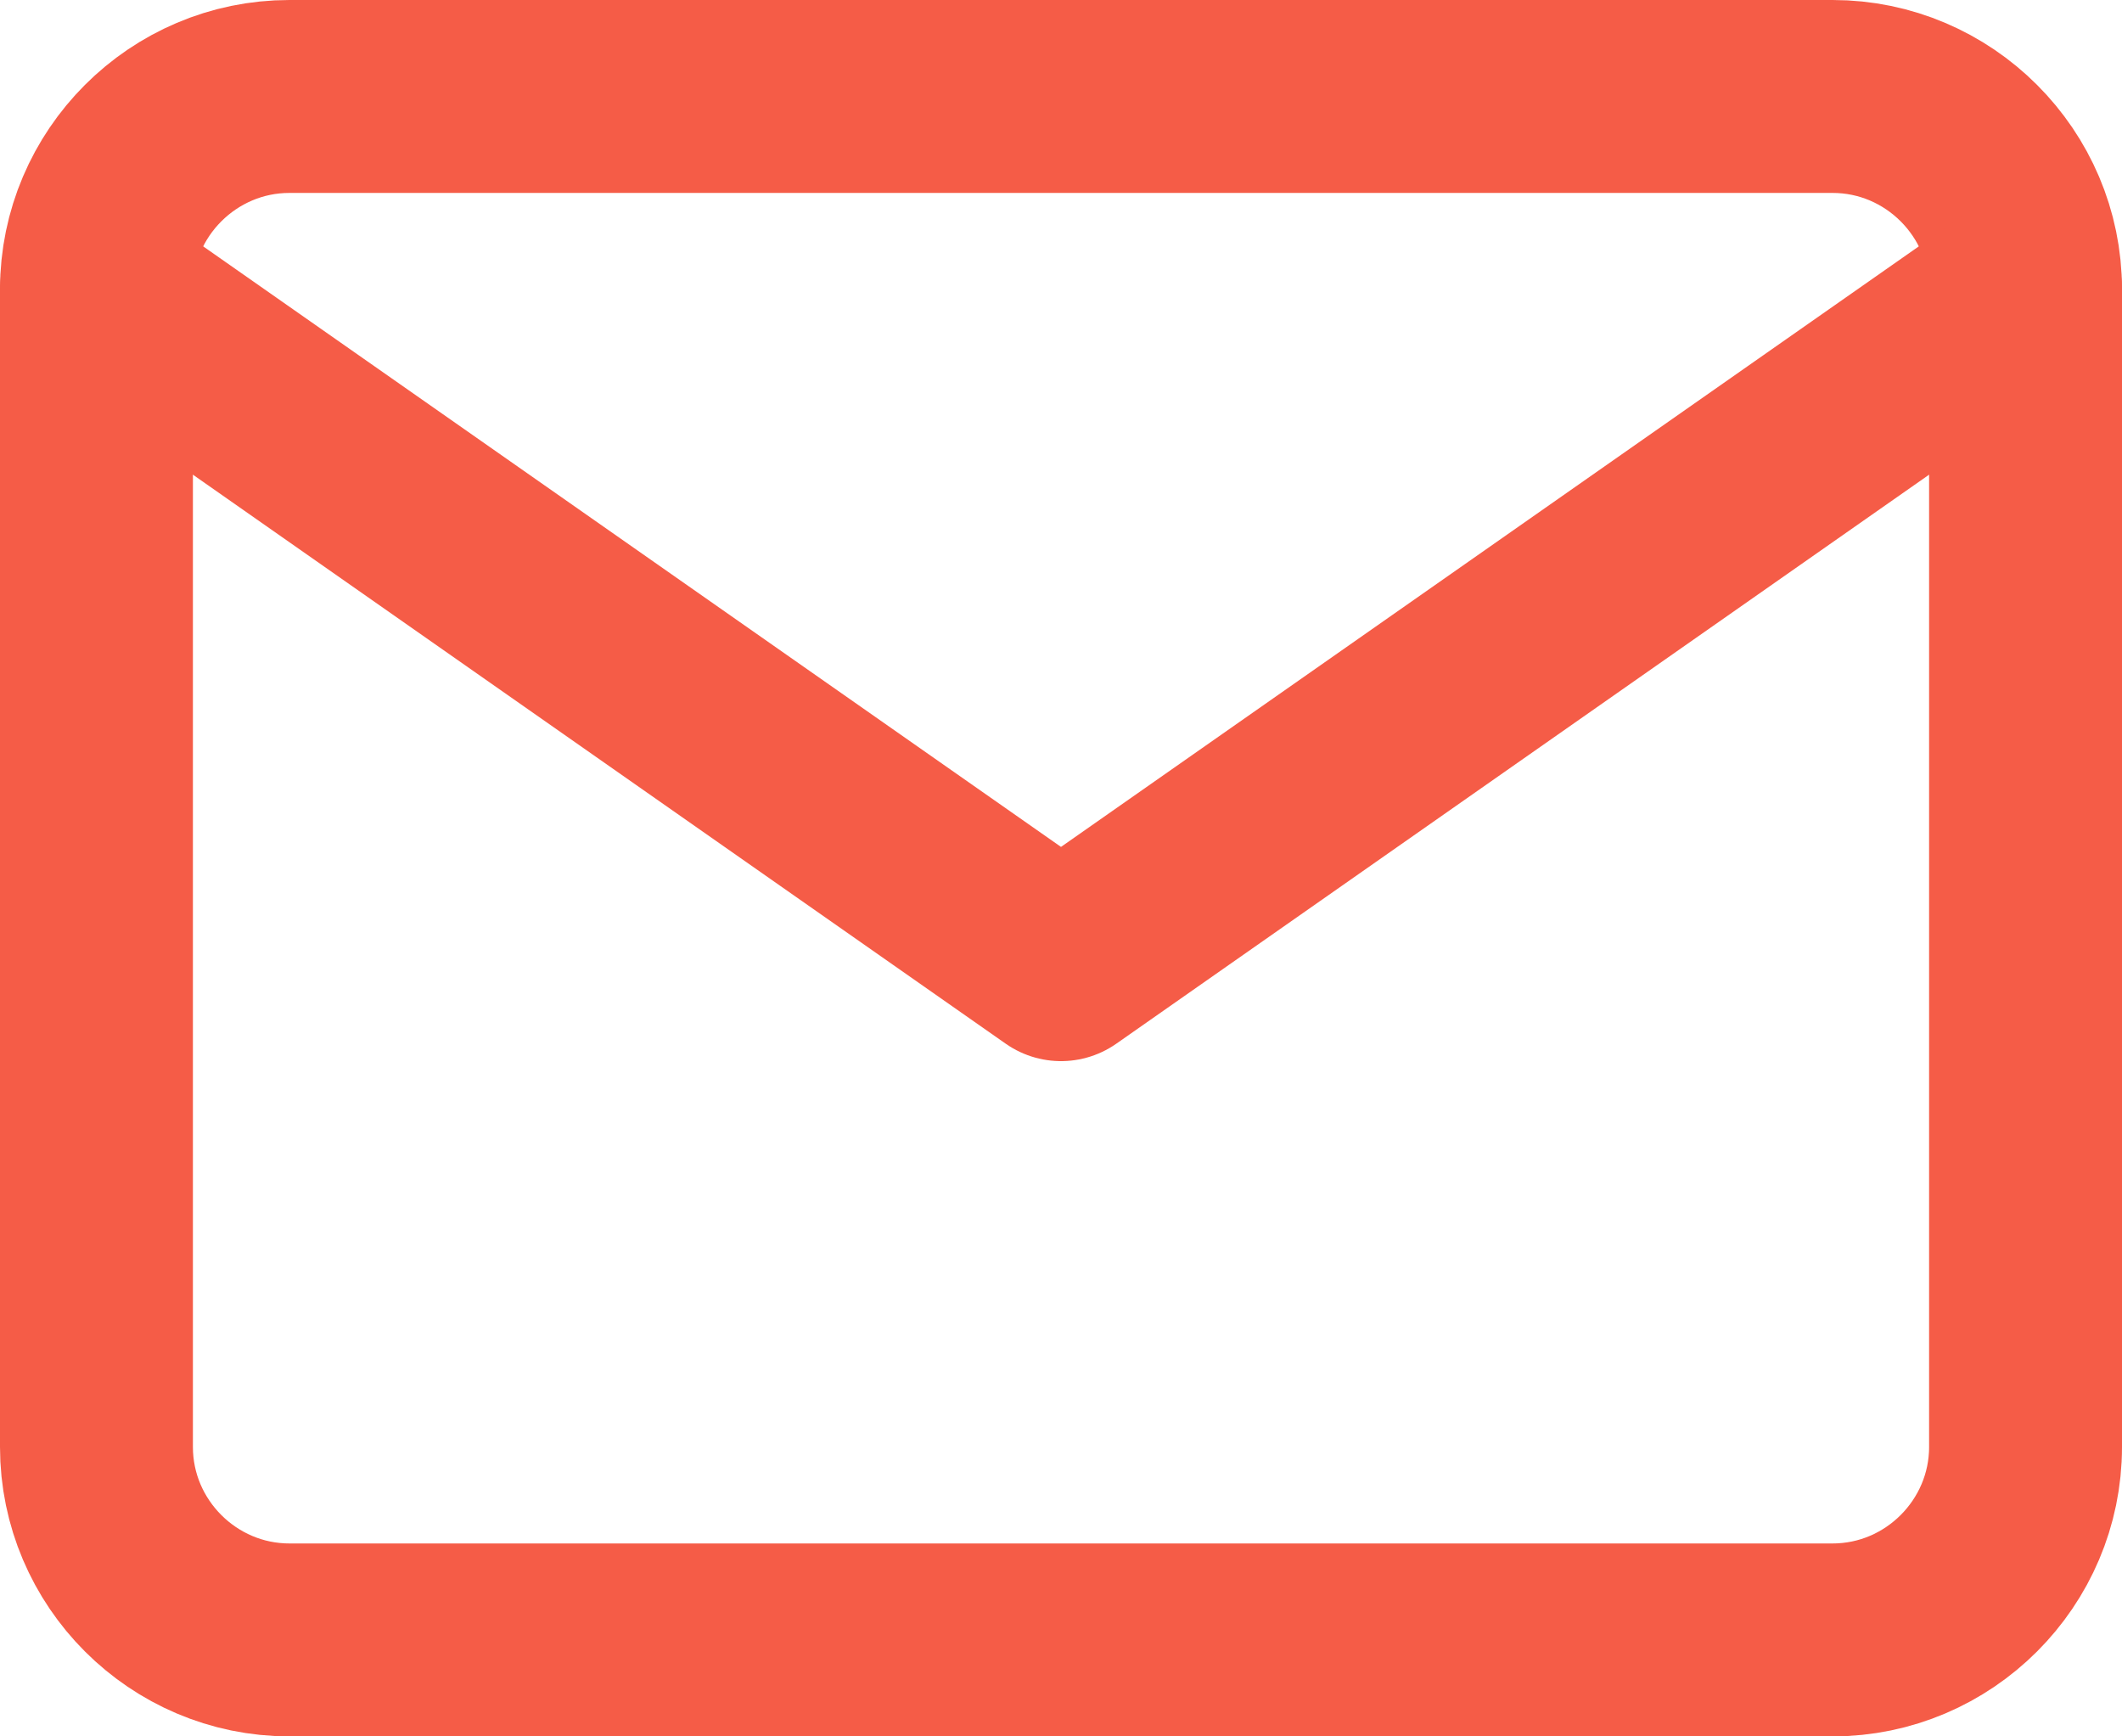
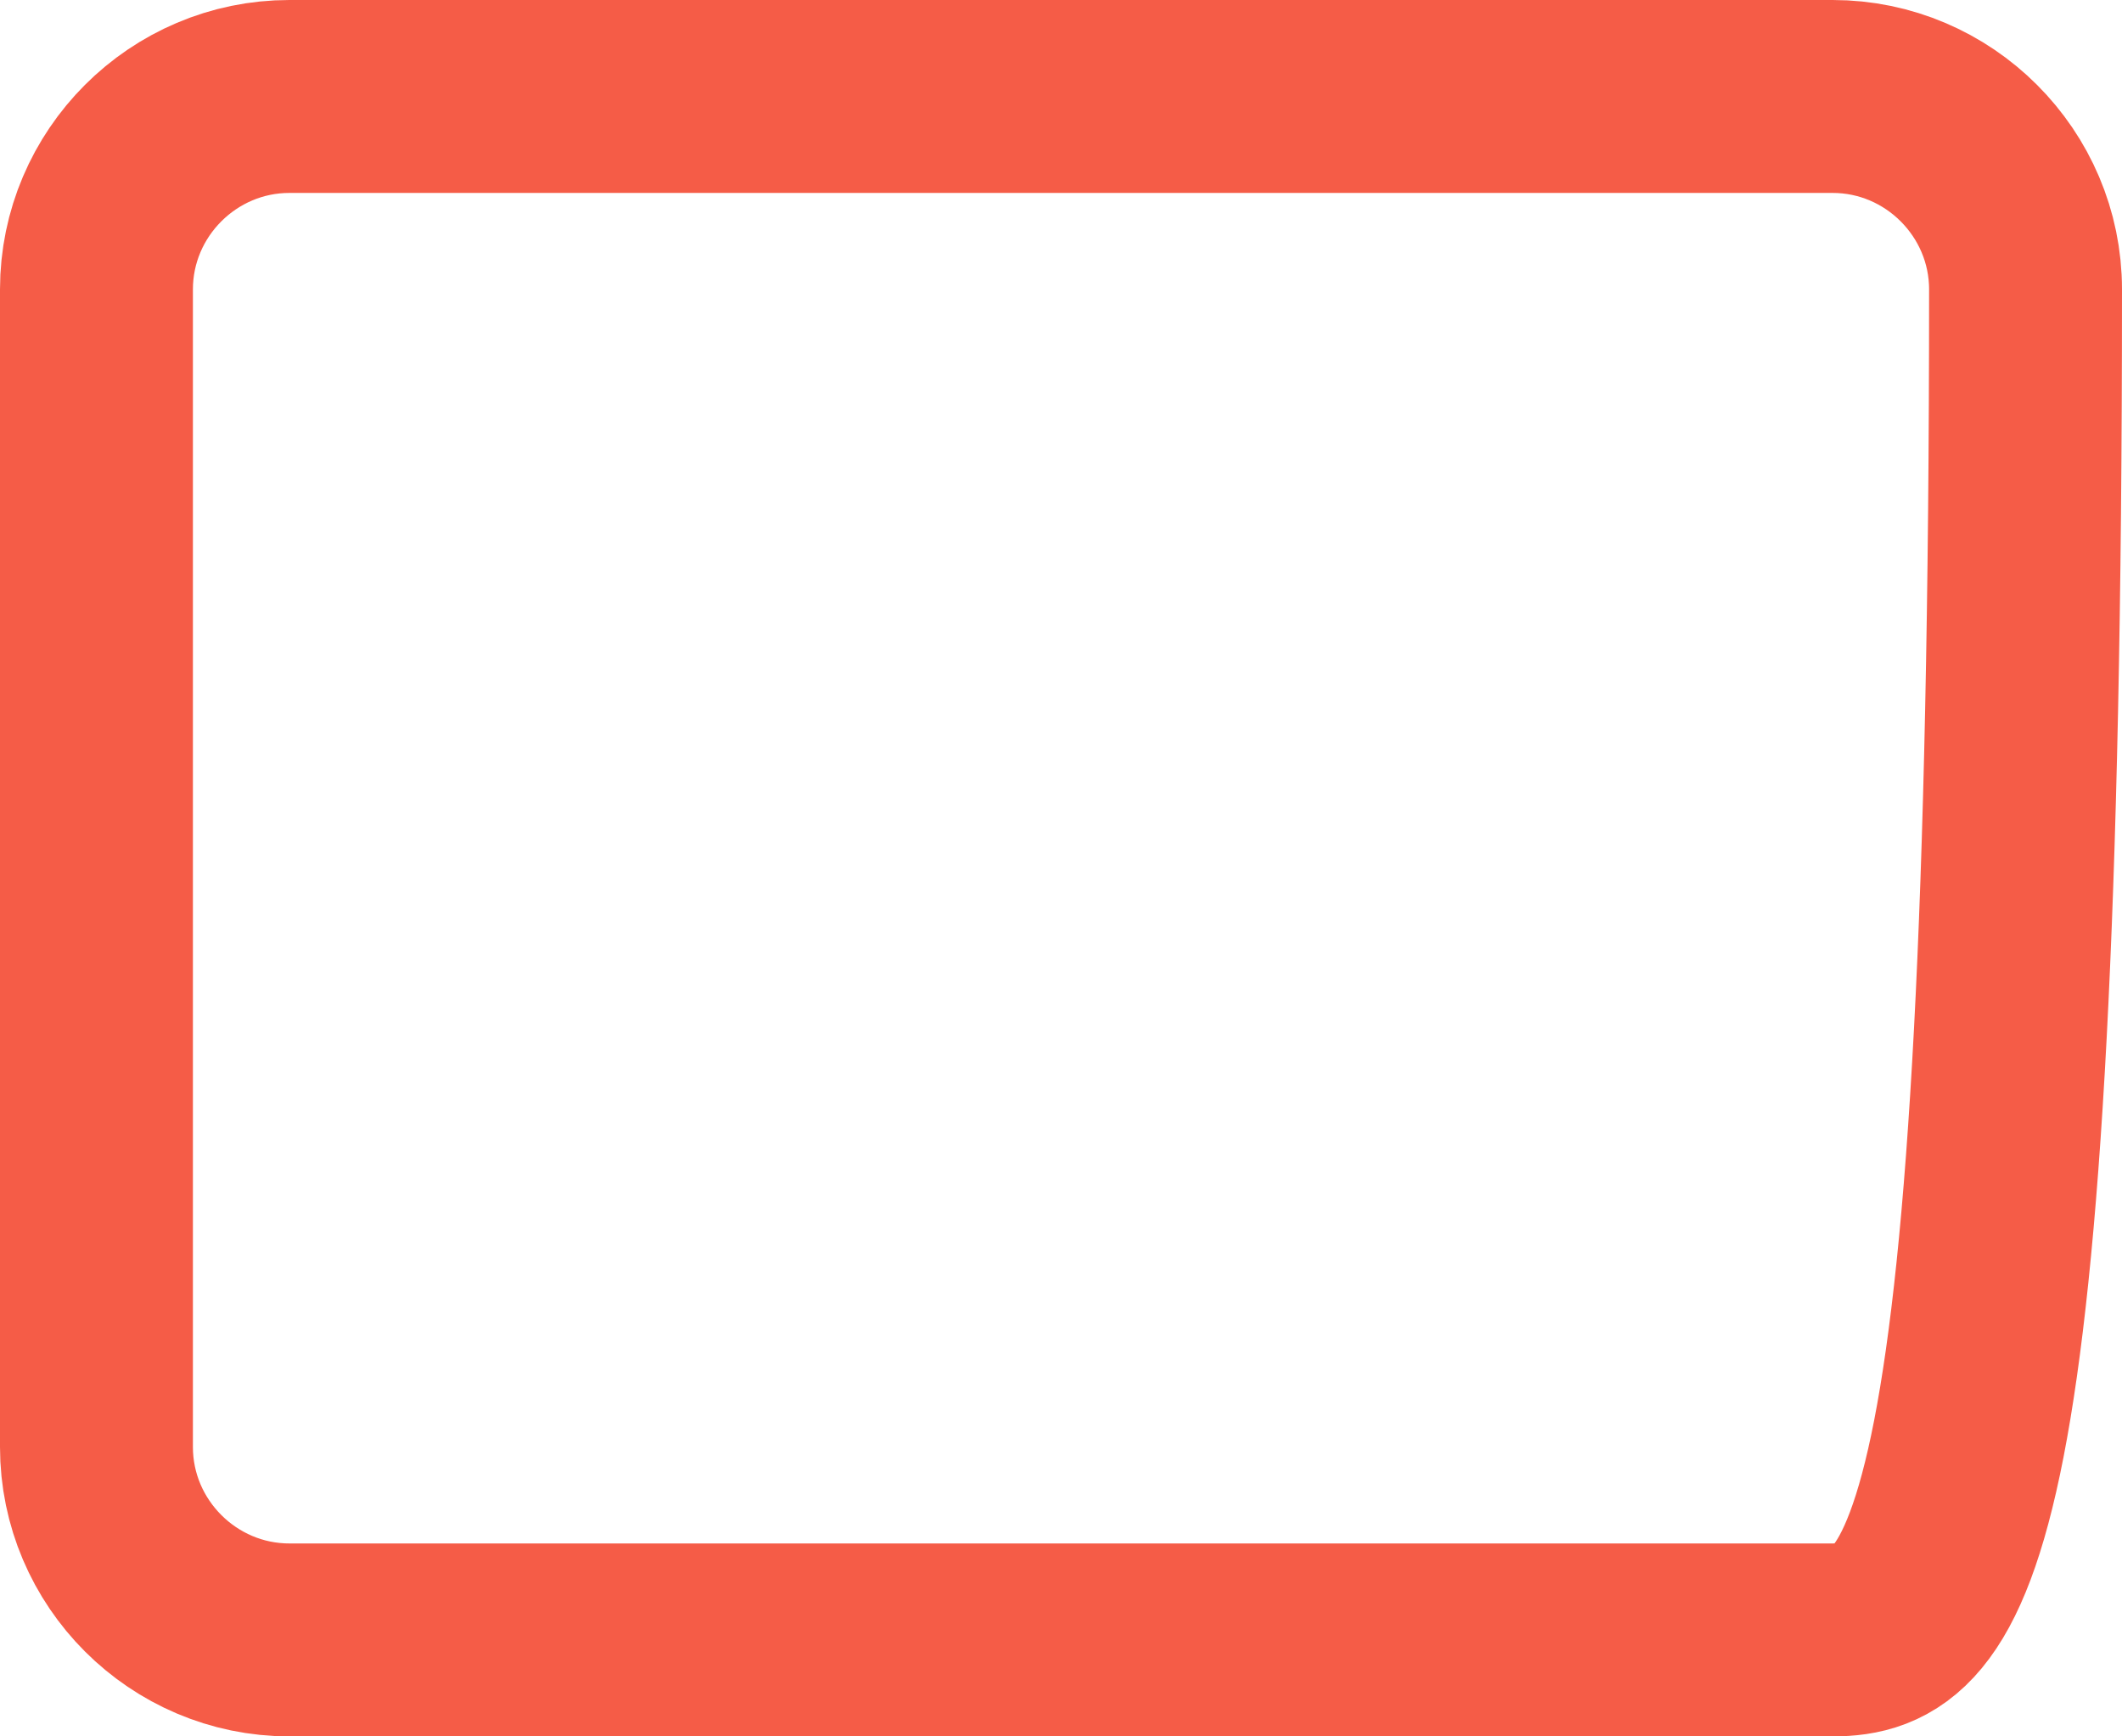
<svg xmlns="http://www.w3.org/2000/svg" width="22" height="18" viewBox="0 0 22 18" fill="none">
-   <path d="M3 1H19C20.1 1 21 1.9 21 3V15C21 16.1 20.1 17 19 17H3C1.9 17 1 16.1 1 15V3C1 1.9 1.9 1 3 1Z" stroke="#F55C47" stroke-width="2" stroke-linecap="round" stroke-linejoin="round" />
-   <path d="M21 3L11 10L1 3" stroke="#F55C47" stroke-width="2" stroke-linecap="round" stroke-linejoin="round" />
+   <path d="M3 1H19C20.1 1 21 1.9 21 3C21 16.1 20.1 17 19 17H3C1.9 17 1 16.1 1 15V3C1 1.9 1.9 1 3 1Z" stroke="#F55C47" stroke-width="2" stroke-linecap="round" stroke-linejoin="round" />
</svg>